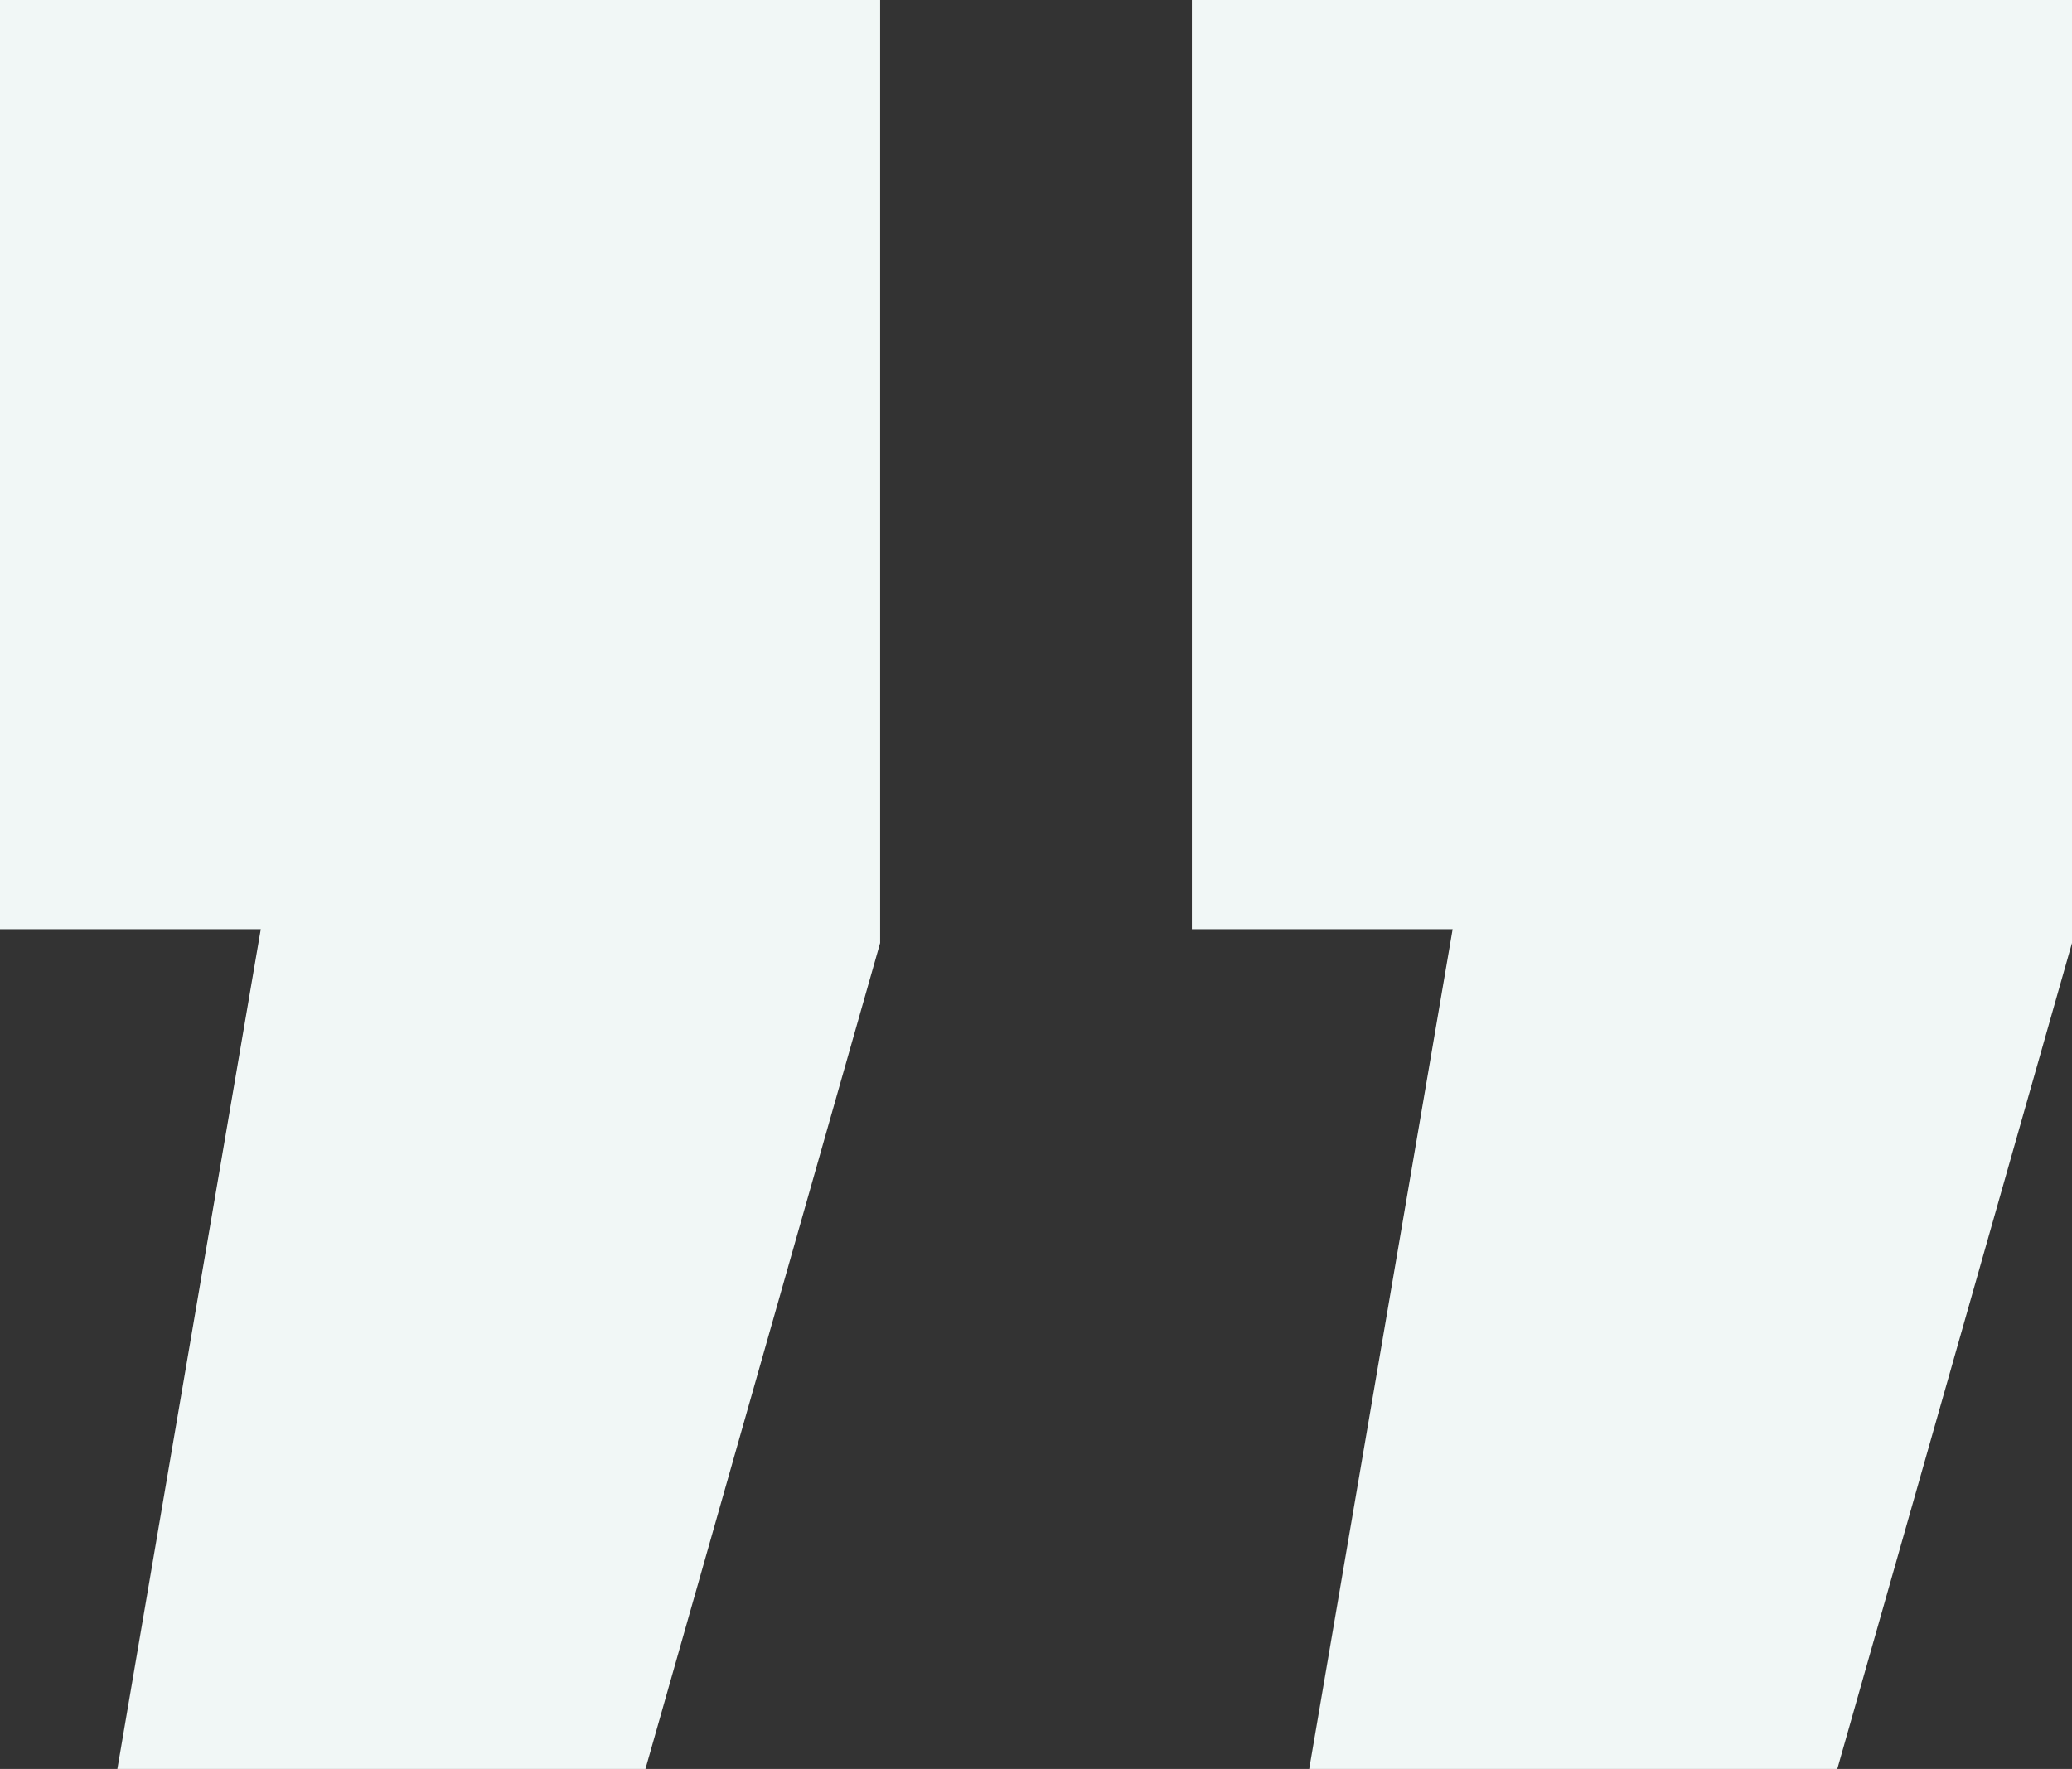
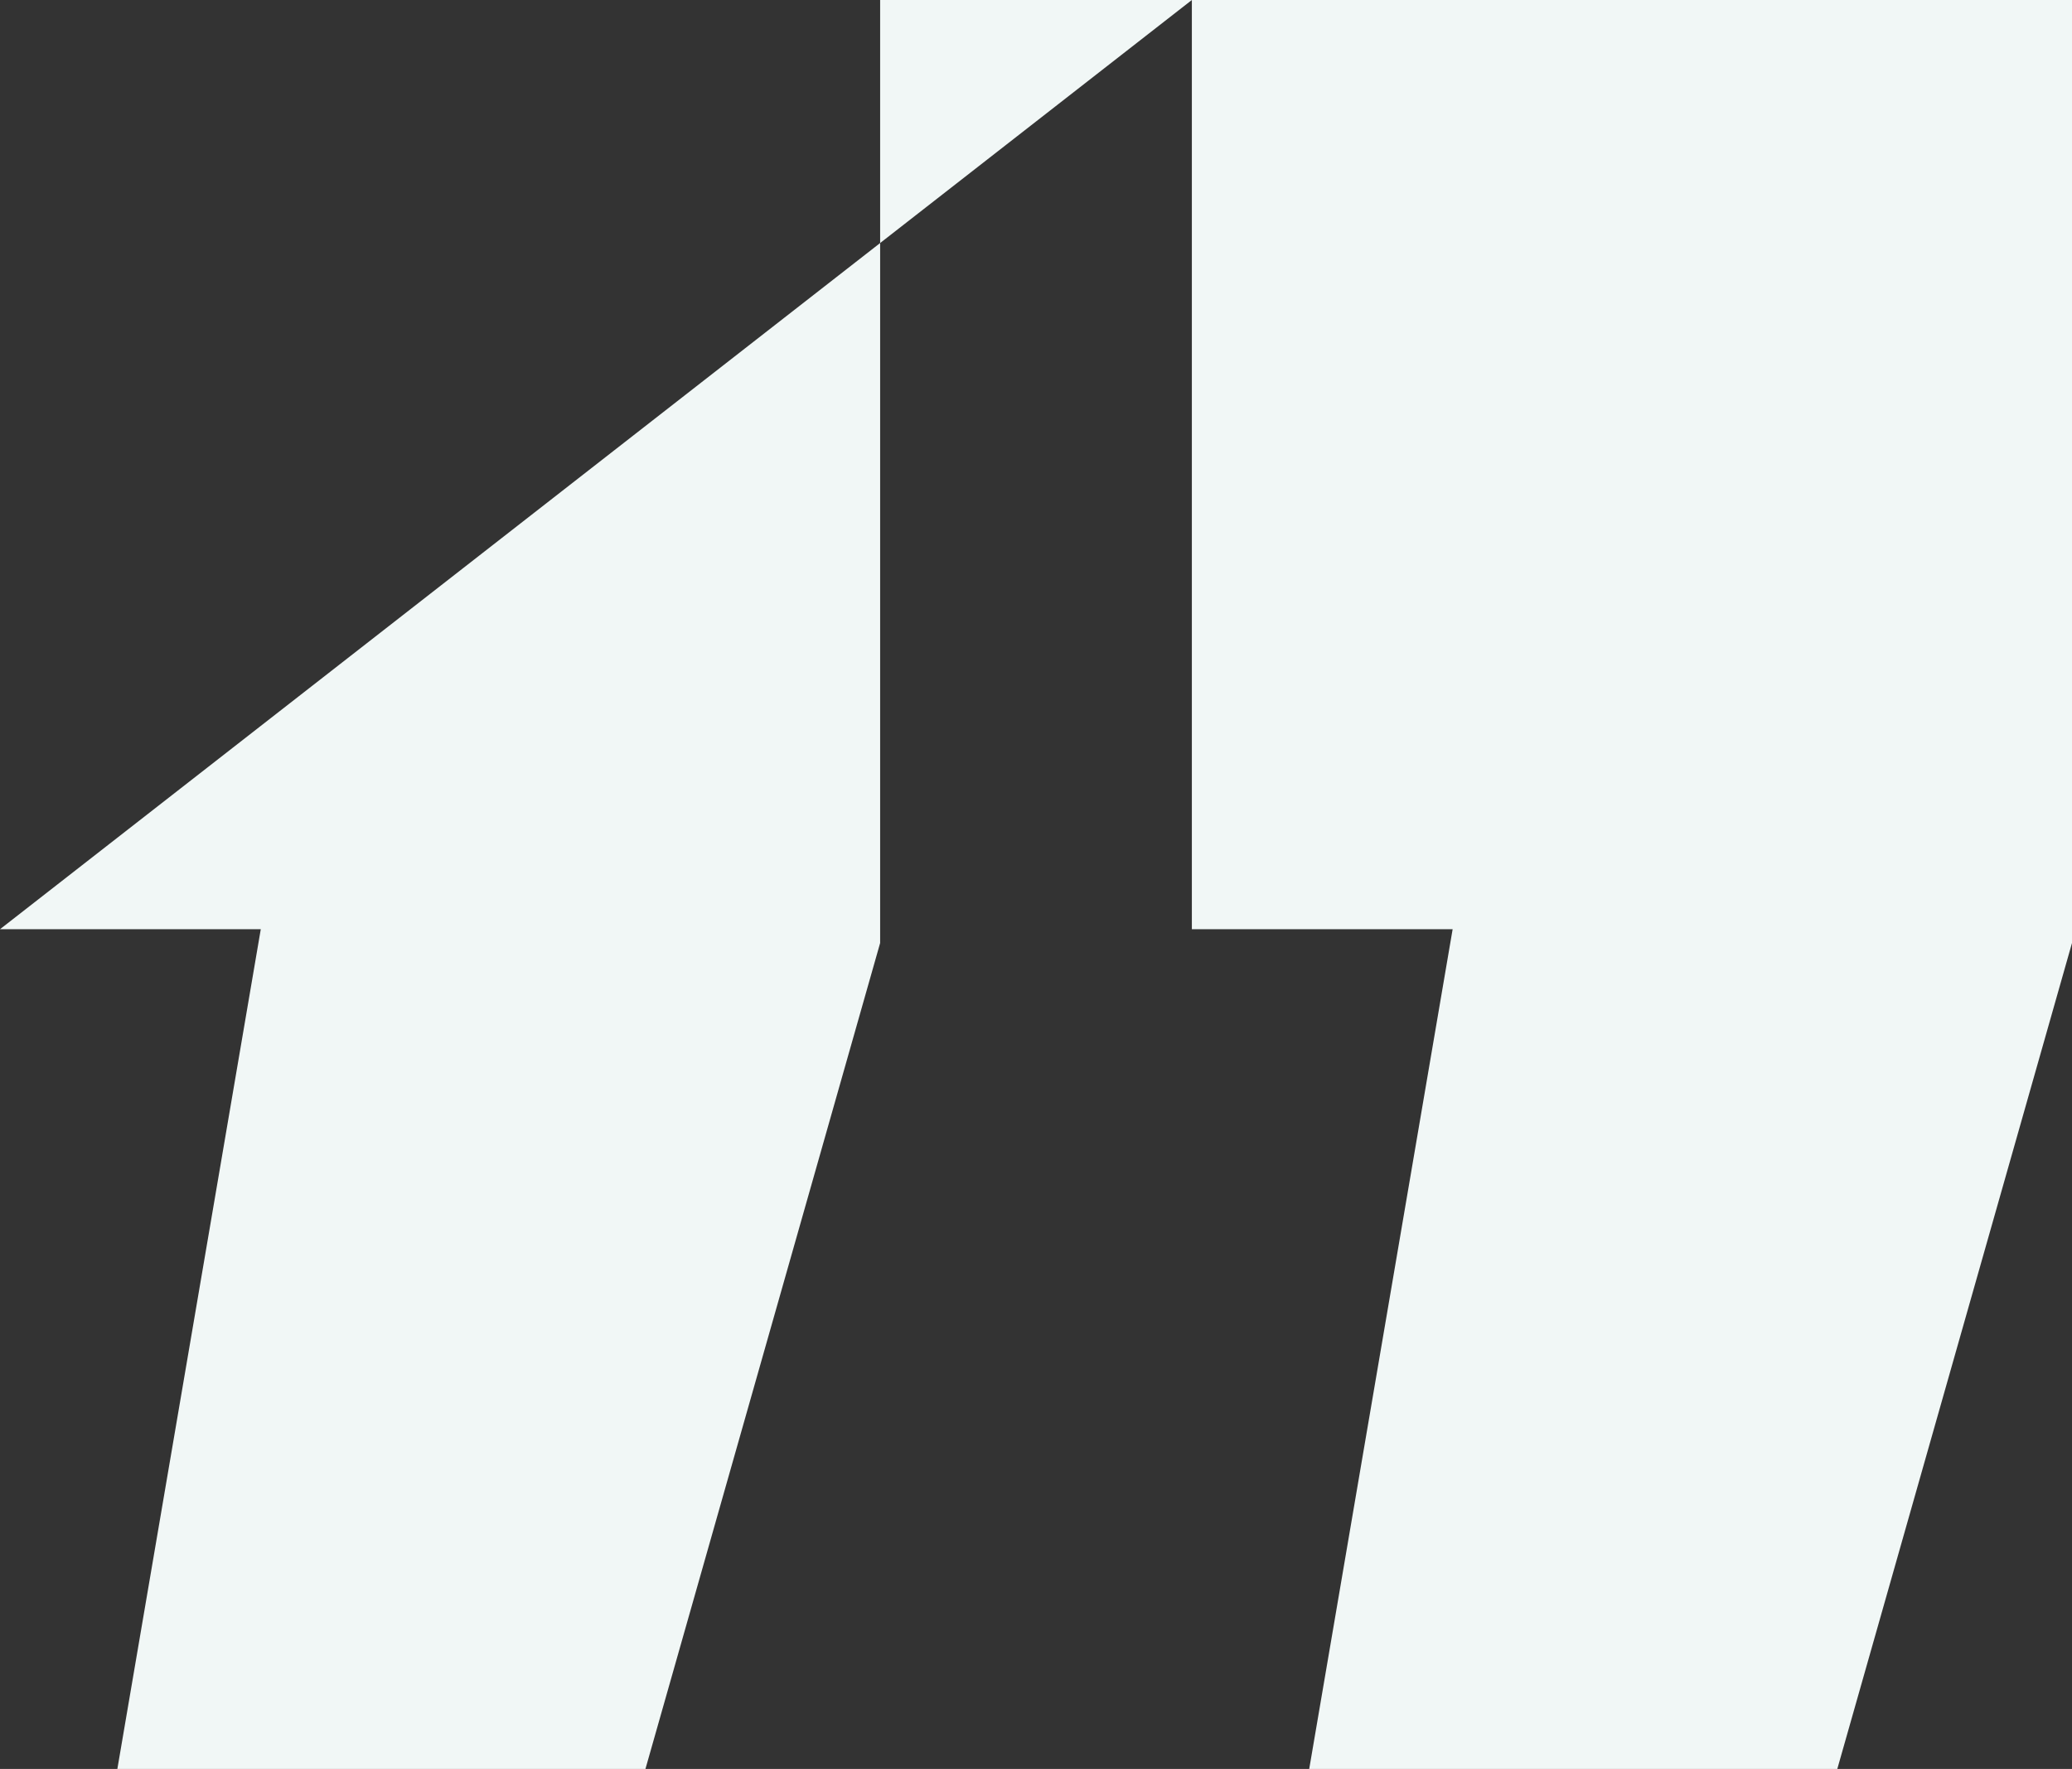
<svg xmlns="http://www.w3.org/2000/svg" width="226px" height="193px" viewBox="0 0 226 193" version="1.1">
  <rect x="0" y="0" width="226" height="193" fill="#333333" stroke="none" />
  <title>“ copy</title>
  <g id="Mobile" stroke="none" stroke-width="1" fill="none" fill-rule="evenodd">
    <g id="Identity-Marketing---Mobile---Home" transform="translate(-133, -4221)" fill="#F1F7F6" fill-rule="nonzero">
      <g id="Group-18" transform="translate(-13.5, 4125)">
-         <path d="M242.5,289 L242.5,187.619 L214.056,187.619 L229.7,96 L172.1,96 L146.5,186.117 L146.5,289 L242.5,289 Z M372.5,289 L372.5,187.619 L344.056,187.619 L359.7,96 L302.1,96 L276.5,186.117 L276.5,289 L372.5,289 Z" id="“-copy" transform="translate(259.5, 192.5) scale(-1, -1) translate(-259.5, -192.5) " />
+         <path d="M242.5,289 L242.5,187.619 L214.056,187.619 L229.7,96 L172.1,96 L146.5,186.117 L146.5,289 L242.5,289 Z L372.5,187.619 L344.056,187.619 L359.7,96 L302.1,96 L276.5,186.117 L276.5,289 L372.5,289 Z" id="“-copy" transform="translate(259.5, 192.5) scale(-1, -1) translate(-259.5, -192.5) " />
      </g>
    </g>
  </g>
</svg>